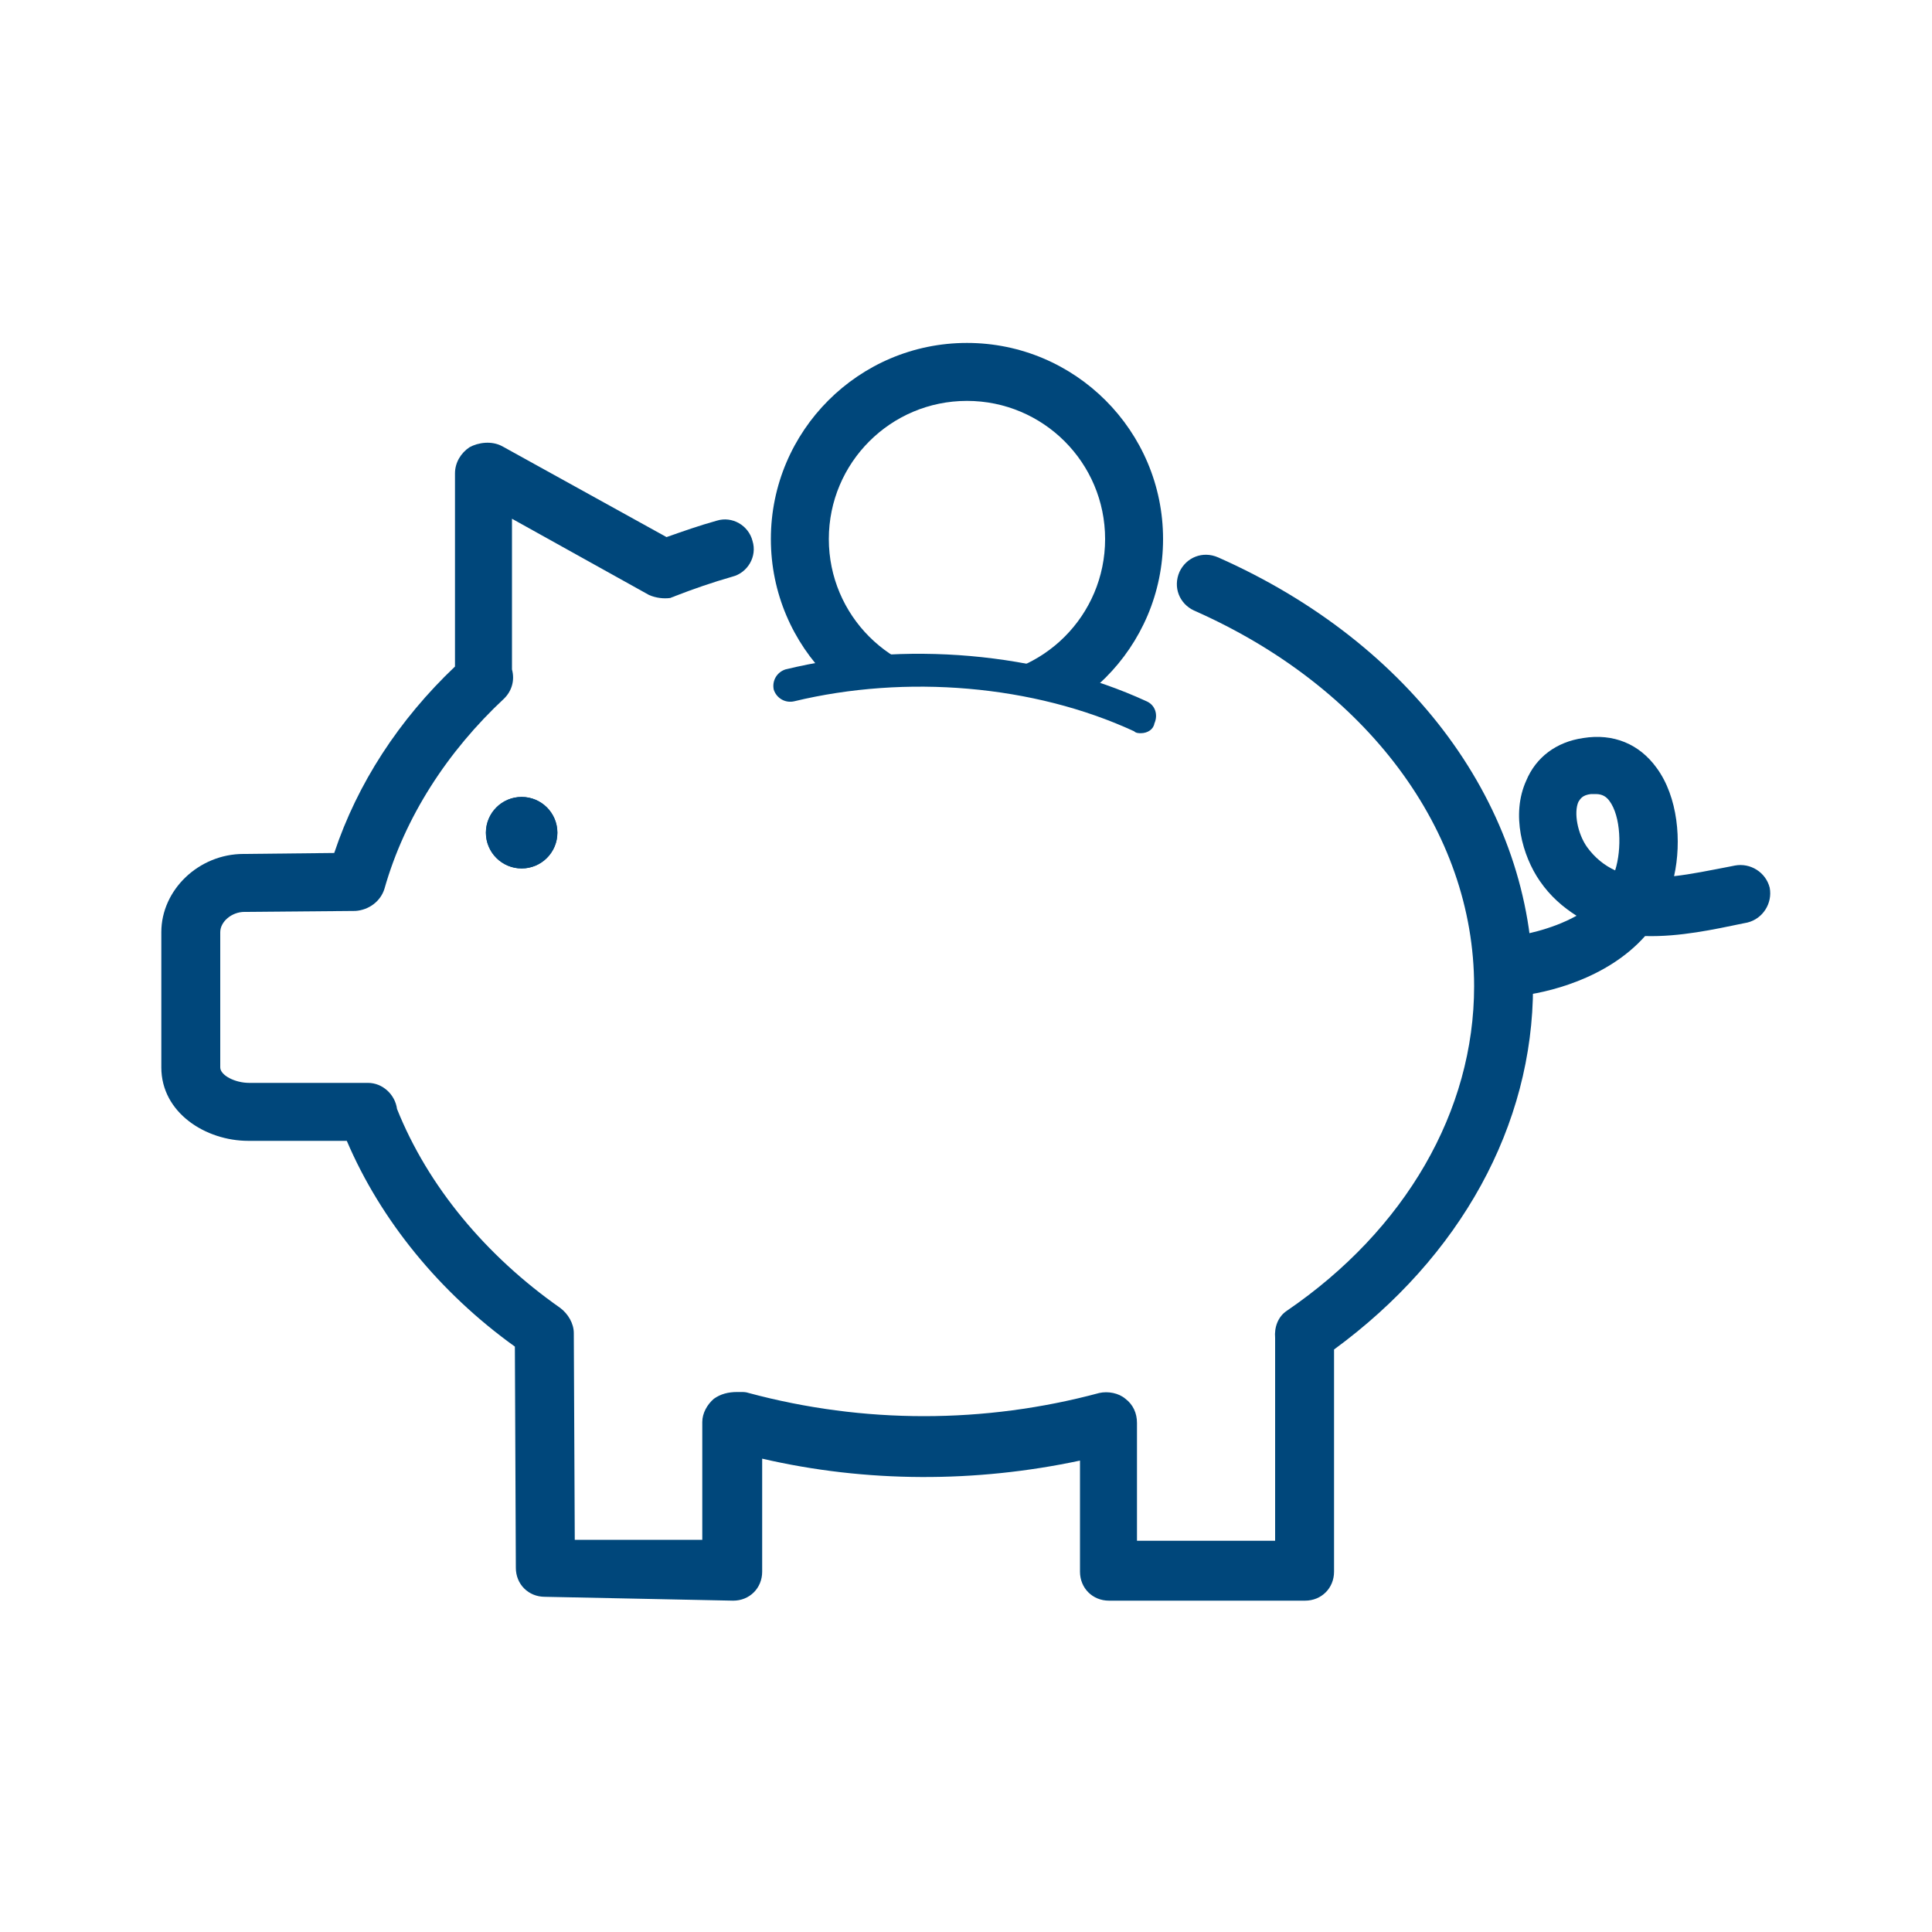
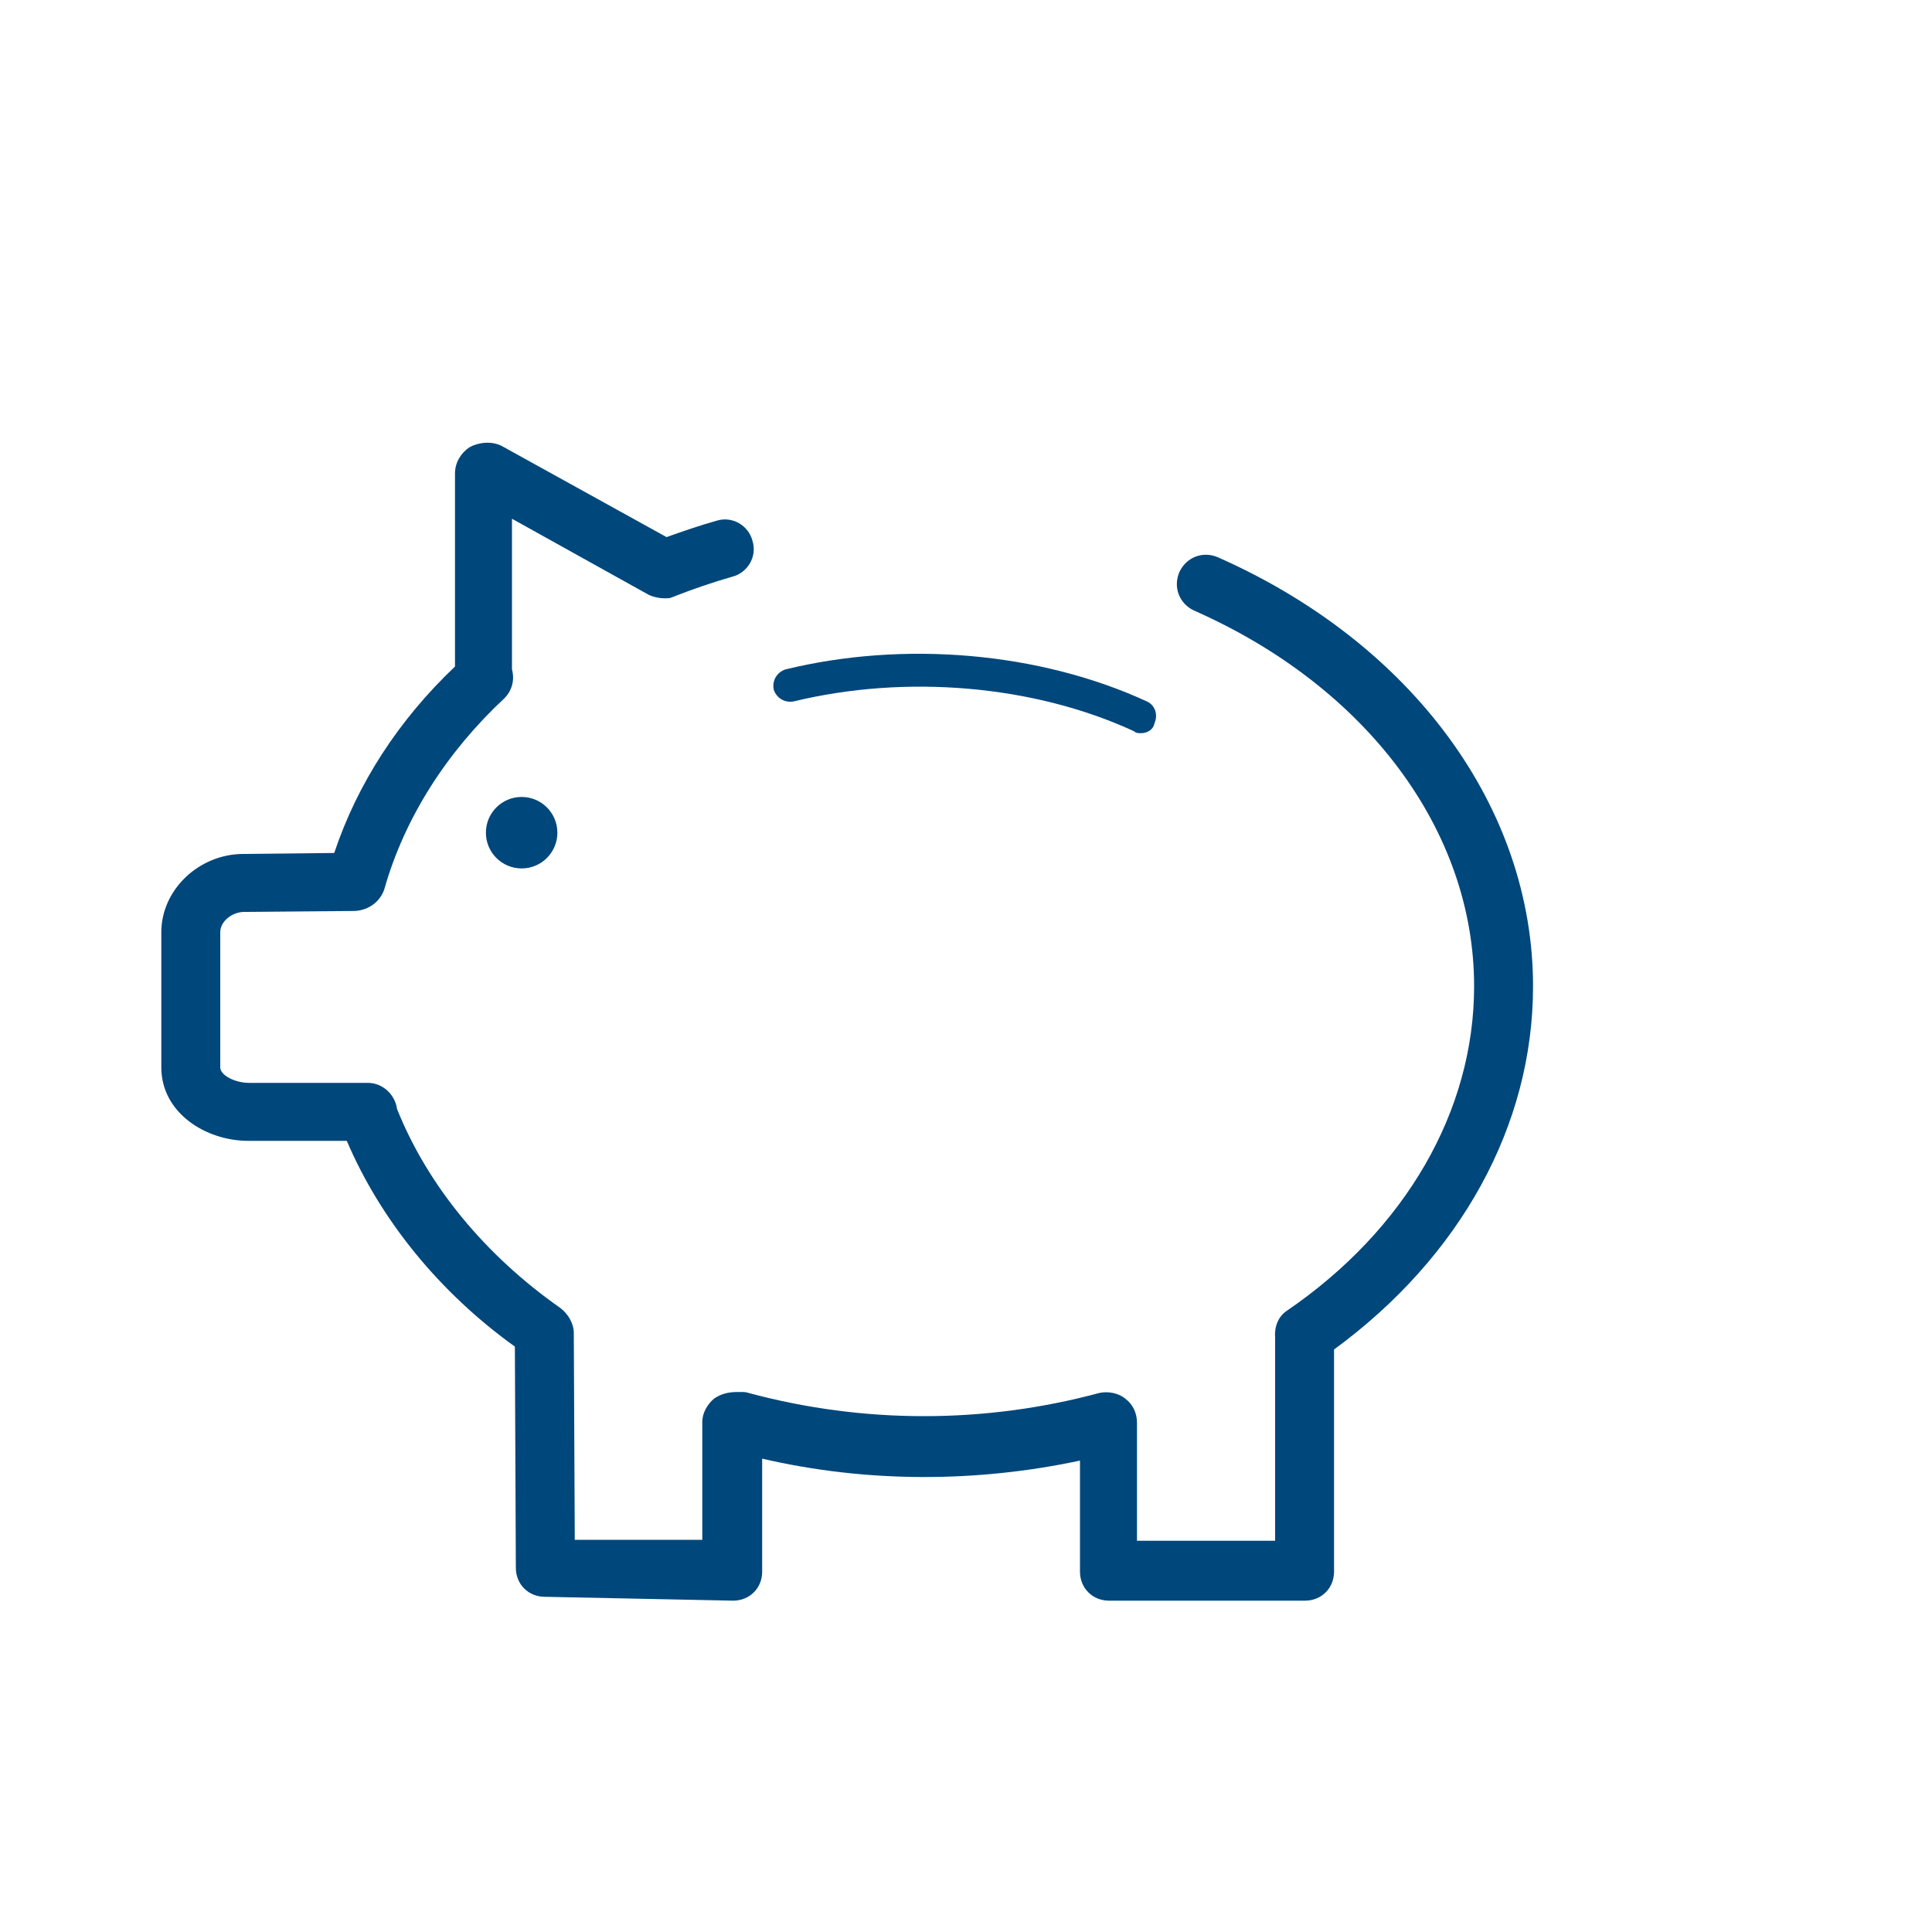
<svg xmlns="http://www.w3.org/2000/svg" xmlns:xlink="http://www.w3.org/1999/xlink" version="1.0" id="Layer_1" x="0px" y="0px" width="200px" height="200px" viewBox="0 0 200 200" enable-background="new 0 0 200 200" xml:space="preserve">
  <g>
    <g>
      <path fill="#00477B" d="M56.4,165.3c-1.7,0-3-1.3-3-3l-0.1-22.9c-7.8-5.6-13.9-13.1-17.4-21.3H25.7c-4.4,0-9-2.9-9-7.6v-14    c0-4.4,3.9-8.1,8.5-8.1l9.4-0.1c2.4-7.2,6.7-13.8,12.5-19.3V49c0-1.1,0.6-2.1,1.5-2.7c0.9-0.5,2.3-0.7,3.4-0.1l17,9.4    c1.7-0.6,3.4-1.2,5.2-1.7c1.6-0.5,3.3,0.5,3.7,2.1c0.5,1.6-0.5,3.3-2.1,3.7c-2.1,0.6-4.1,1.3-5.9,2c-0.2,0.1-0.3,0.1-0.5,0.2    c-0.7,0.1-1.5,0-2.2-0.3l-14.2-7.9v15.6c0,0,0,0,0,0c0.3,1.1,0,2.2-0.8,3C46.3,77.8,41.9,84.6,39.8,92c-0.4,1.3-1.6,2.2-3,2.3    l-11.5,0.1c-1.3,0-2.5,1-2.5,2.1v14c0,0.8,1.5,1.6,3,1.6h12.3c1.5,0,2.8,1.2,3,2.7c3.2,8,9.2,15.2,16.9,20.6    c0.8,0.6,1.4,1.6,1.4,2.6l0.1,21.4l13.2,0v-12.2c0-0.9,0.5-1.8,1.2-2.4c0.7-0.5,1.5-0.7,2.4-0.7h0.4c0.3,0,0.5,0,0.8,0.1    c11.9,3.2,24.4,3.2,36.3,0c0.9-0.2,2,0,2.7,0.6c0.8,0.6,1.2,1.5,1.2,2.5v12.2h14.3v-20.8c0-0.1,0-0.1,0-0.2    c-0.1-1.1,0.3-2.2,1.2-2.8c12.3-8.4,19.4-20.7,19.4-33.6c0-16.1-11.1-31-29-38.9c-1.5-0.7-2.2-2.4-1.5-4c0.7-1.5,2.4-2.2,4-1.5    c20.1,8.9,32.6,25.9,32.6,44.4c0,14.4-7.5,28-20.6,37.6v23c0,1.7-1.3,3-3,3h-20.3c-1.7,0-3-1.3-3-3v-11.5    c-10.8,2.3-22.1,2.3-32.9-0.2v11.7c0,1.7-1.3,3-3,3L56.4,165.3C56.4,165.3,56.4,165.3,56.4,165.3z" />
    </g>
    <g>
-       <circle fill="#00477B" cx="54" cy="86.2" r="3.7" />
-     </g>
+       </g>
    <g>
      <circle fill="#00477B" cx="54" cy="86.2" r="3.7" />
    </g>
    <g>
-       <path fill="#00477B" d="M156.7,103c-1.5,0-2.8-1.1-3-2.6c-0.2-1.6,0.9-3.2,2.6-3.4c1.2-0.2,4.2-0.7,6.9-2.2    c-1.4-0.9-2.7-2-3.8-3.6c-1.8-2.6-3-6.9-1.4-10.4c1-2.4,3.1-4,5.9-4.4c3.1-0.5,5.8,0.6,7.6,3.1c2.2,3,2.6,7.6,1.8,11.2    c1.8-0.2,3.7-0.6,5.8-1l0.5-0.1c1.6-0.3,3.2,0.7,3.6,2.3c0.3,1.6-0.7,3.2-2.3,3.6l-0.5,0.1c-2.9,0.6-6.5,1.4-10.1,1.3    c-4,4.5-10.3,5.9-13.1,6.2C157,103,156.8,103,156.7,103z M165.2,82.2c-0.2,0-0.3,0-0.5,0c-0.9,0.1-1.1,0.5-1.3,0.8    c-0.5,1.1-0.1,3.3,0.9,4.7c0.8,1.1,1.8,1.9,2.9,2.4c0.7-2.2,0.6-5.6-0.6-7.2C166.3,82.5,165.9,82.2,165.2,82.2z" />
-     </g>
+       </g>
    <g>
      <path fill="#00477B" d="M118.1,75.9c-0.2,0-0.5,0-0.7-0.2c-10.4-4.8-23.6-5.9-35.2-3.1c-0.9,0.2-1.8-0.3-2.1-1.2    c-0.2-0.9,0.3-1.8,1.2-2.1c12.3-3,26.3-1.8,37.4,3.3c0.9,0.4,1.2,1.4,0.8,2.3C119.4,75.5,118.8,75.9,118.1,75.9z" />
    </g>
    <g>
      <defs>
-         <path id="SVGID_25_" d="M81.8,71c12-2.9,25.5-1.7,36.3,3.2l9.4-39.5H72.3L81.8,71z" />
-       </defs>
+         </defs>
      <clipPath id="SVGID_2_">
        <use xlink:href="#SVGID_25_" overflow="visible" />
      </clipPath>
      <g clip-path="url(#SVGID_2_)">
-         <path fill="#00477B" d="M100.1,41.5c7.9,0,14.3,6.4,14.3,14.3s-6.4,14.3-14.3,14.3c-7.9,0-14.3-6.4-14.3-14.3     S92.2,41.5,100.1,41.5 M100.1,35.5c-11.2,0-20.3,9.1-20.3,20.3s9.1,20.3,20.3,20.3s20.3-9.1,20.3-20.3S111.3,35.5,100.1,35.5     L100.1,35.5z" />
-       </g>
+         </g>
    </g>
  </g>
</svg>